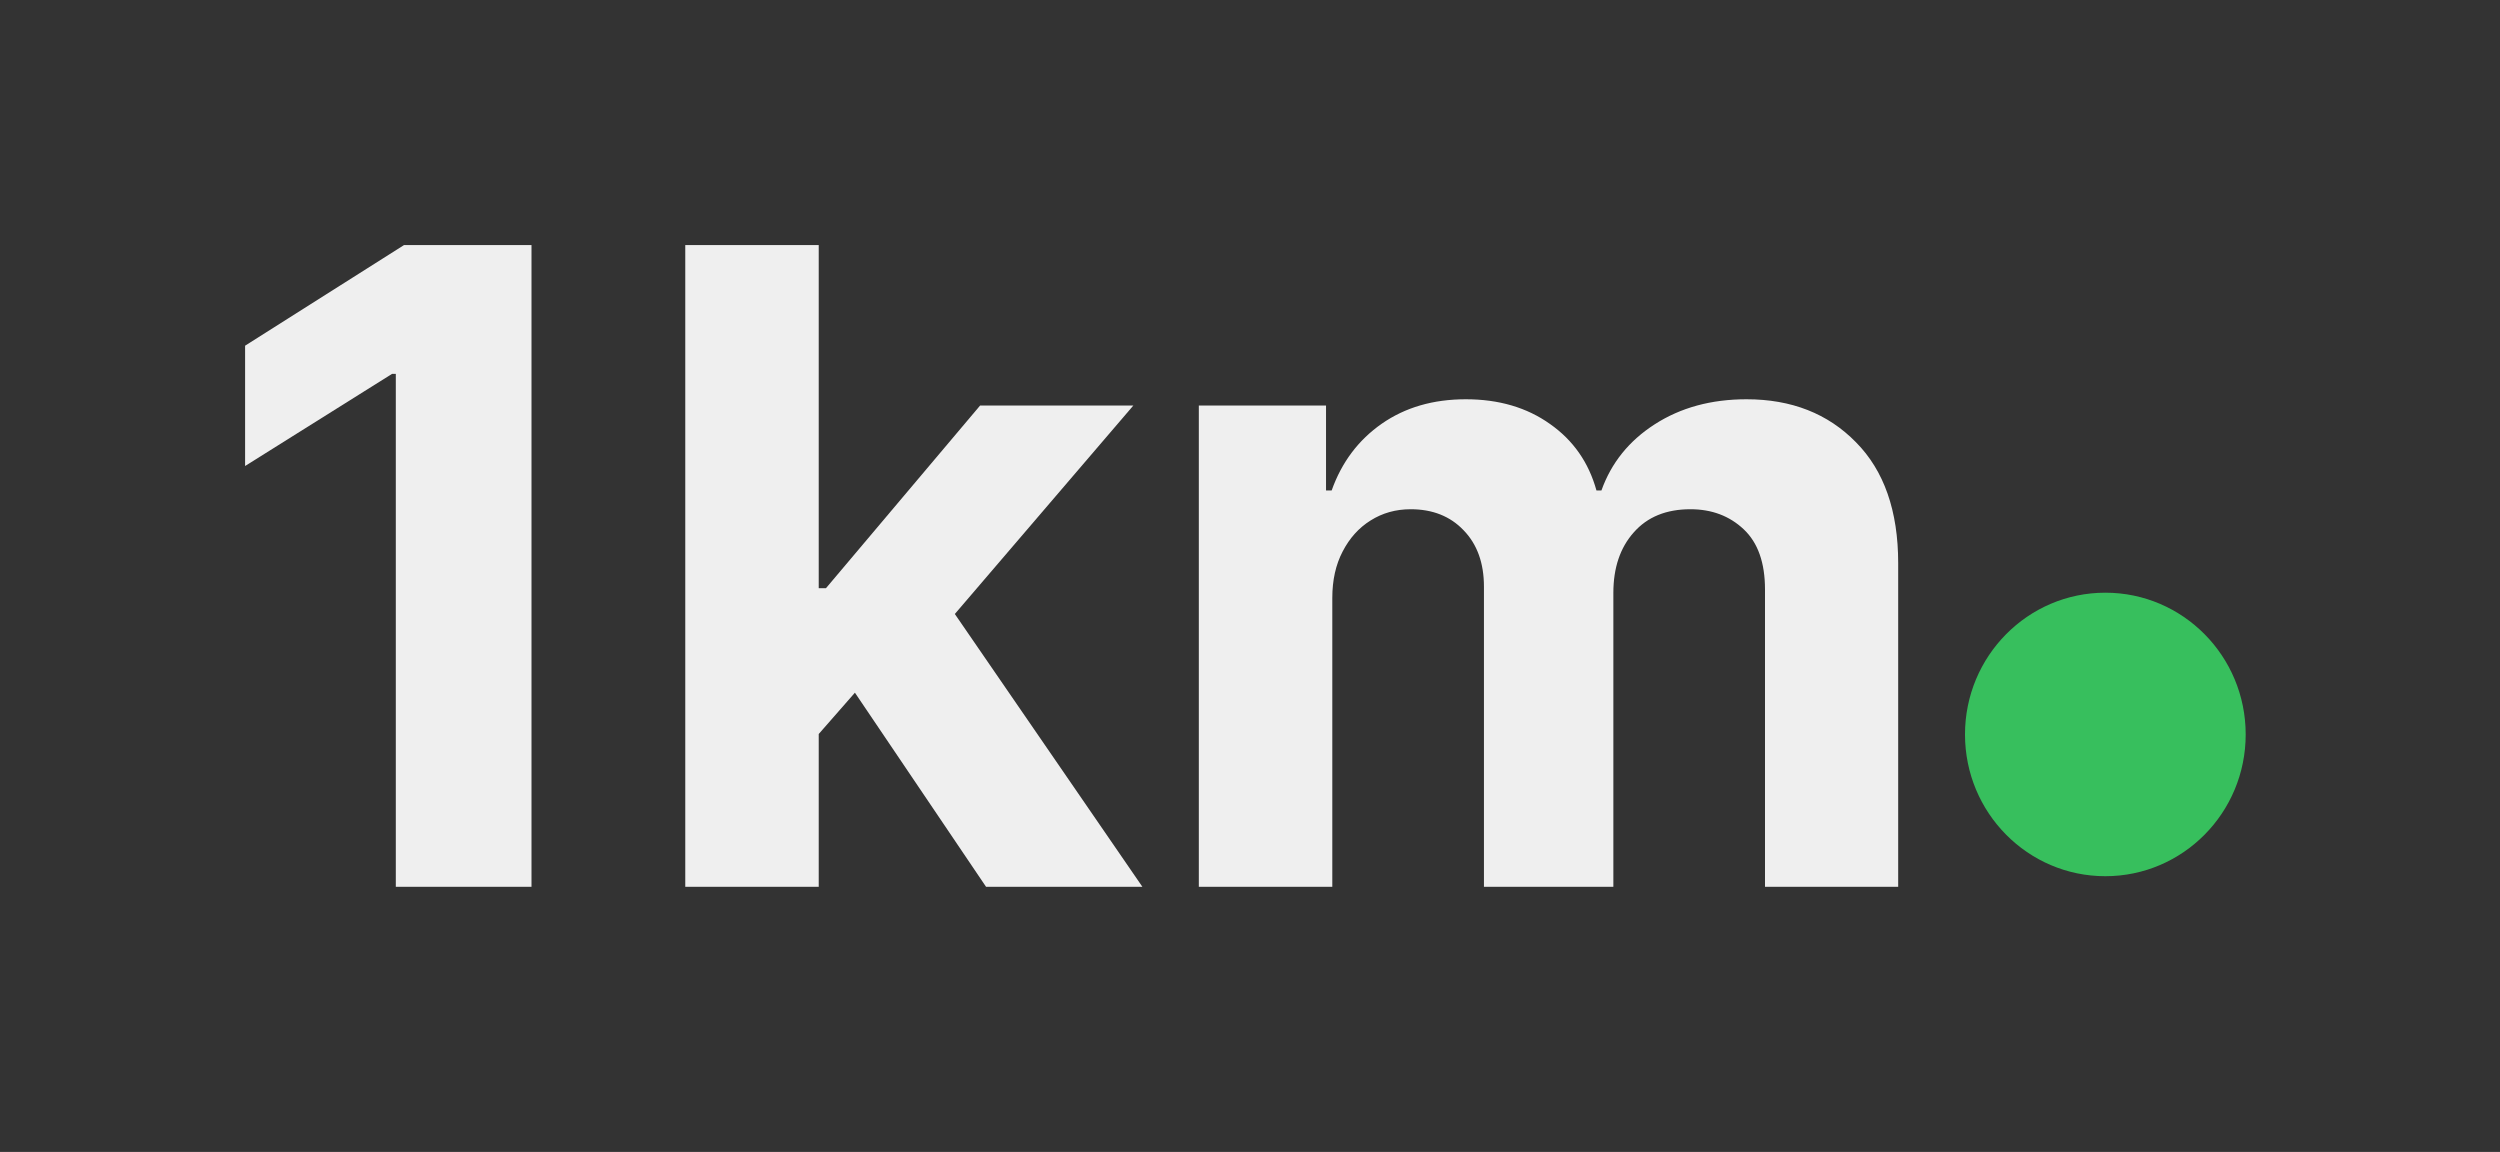
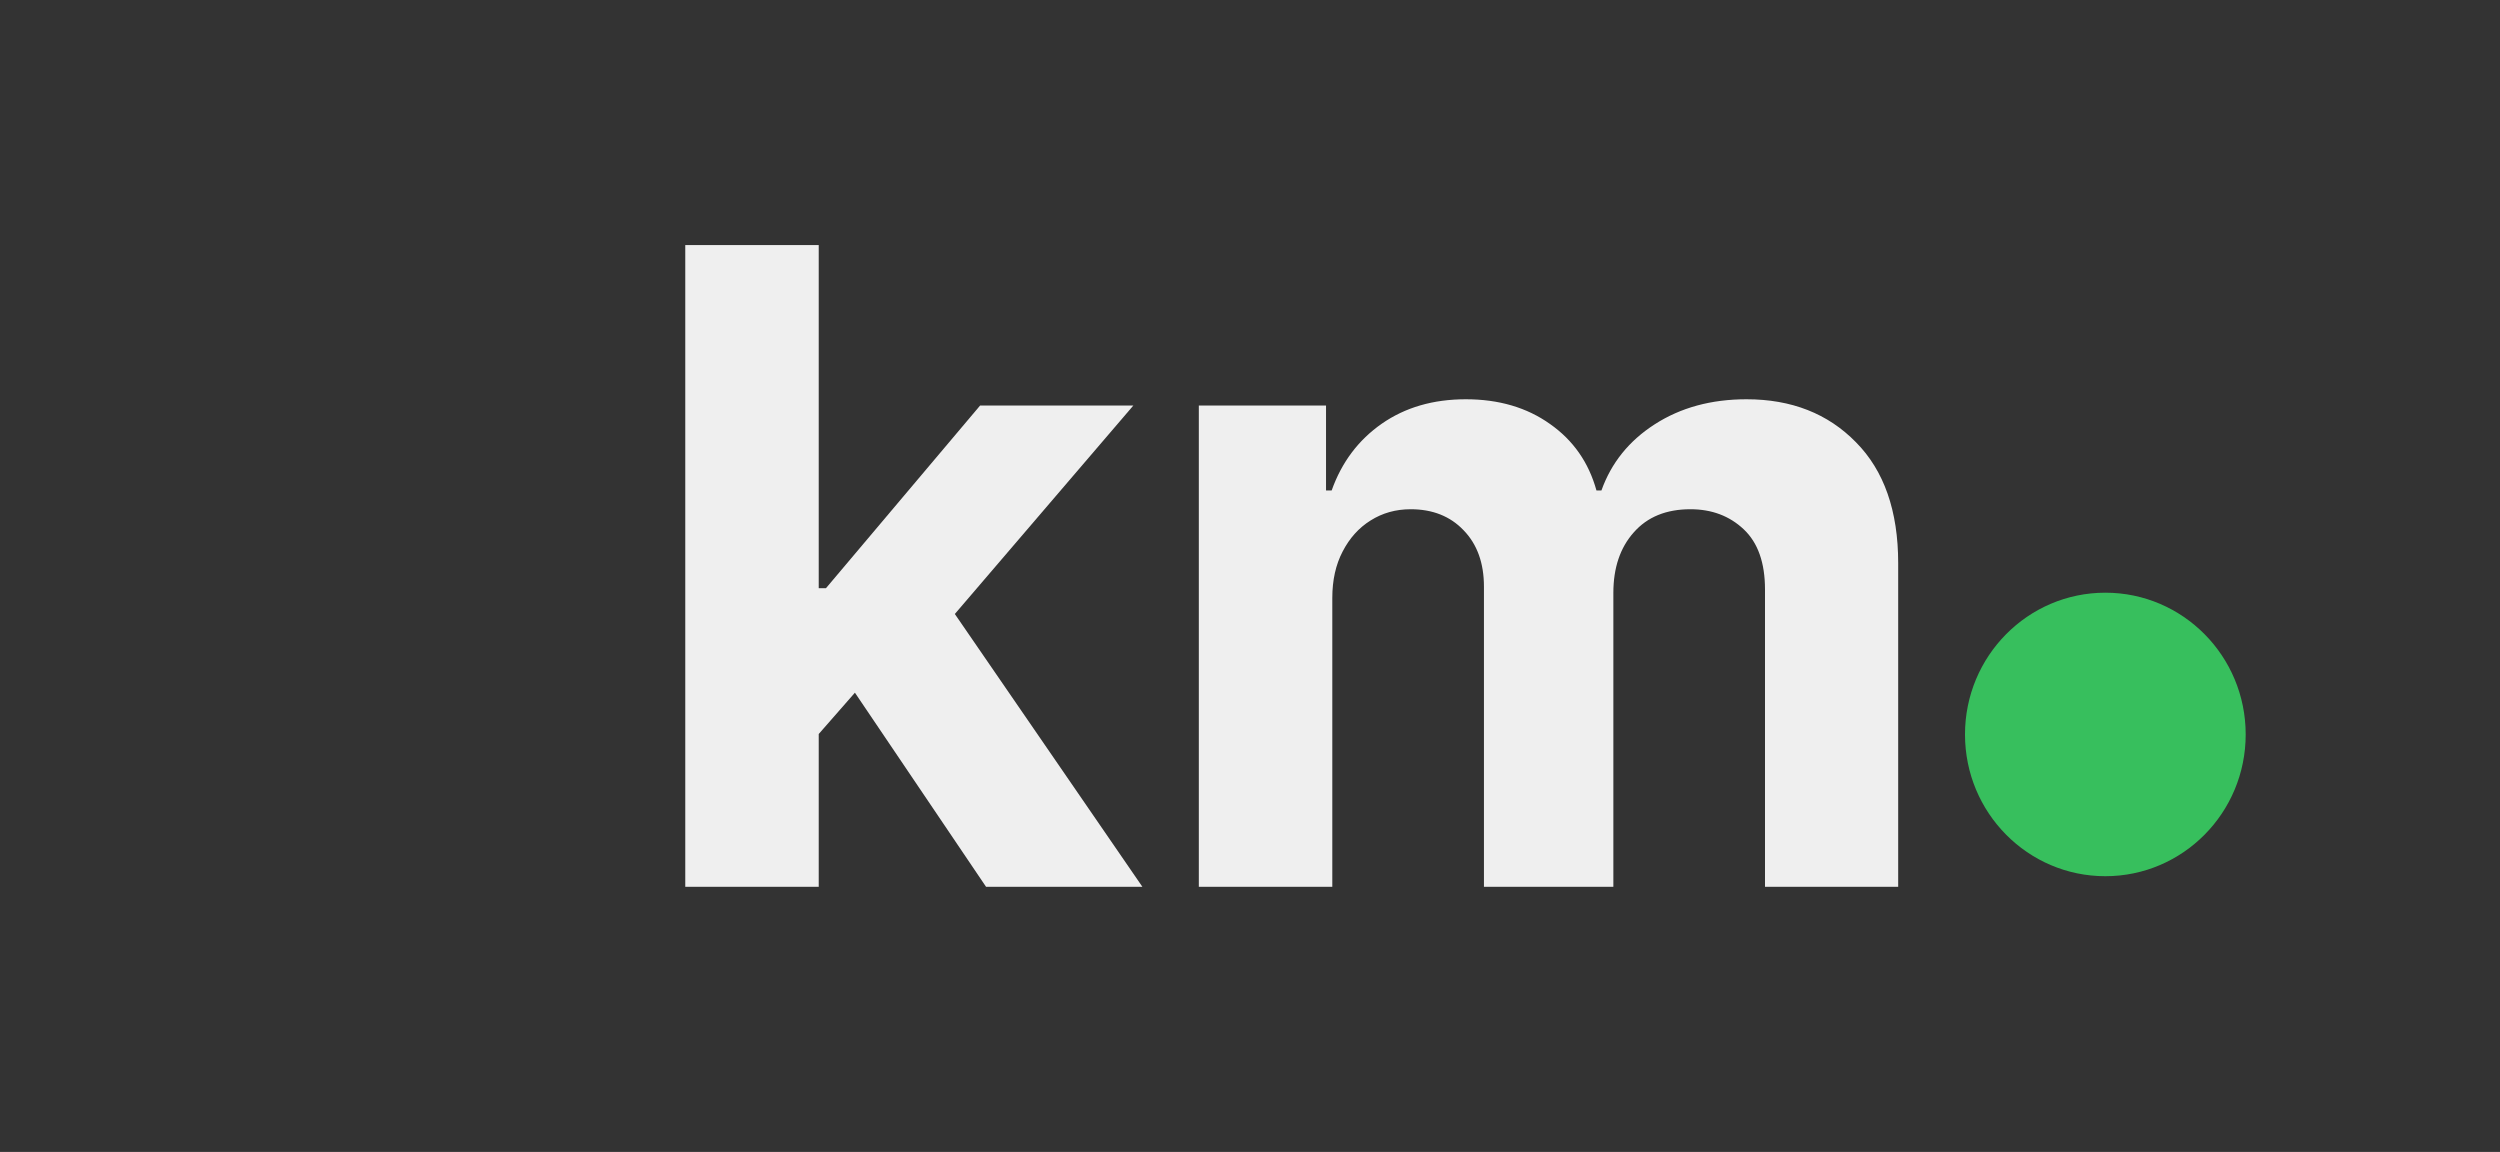
<svg xmlns="http://www.w3.org/2000/svg" width="102" height="47" viewBox="0 0 102 47" fill="none">
  <rect x="0" y="0" width="102" height="47" fill="#333333" stroke="none" />
-   <path d="M21.685 10V36.182H16.149V15.254H15.996L10 19.013V14.104L16.482 10H21.685Z" fill="#EFEFEF" />
  <path d="M32.893 30.531L32.906 23.999H33.699L39.988 16.546H46.24L37.789 26.415H36.498L32.893 30.531ZM27.959 36.182V10H33.404V36.182H27.959ZM40.231 36.182L34.453 27.629L38.084 23.781L46.61 36.182H40.231Z" fill="#EFEFEF" />
  <path d="M48.912 36.182V16.546H54.102V20.01H54.332C54.741 18.859 55.423 17.952 56.377 17.287C57.332 16.622 58.474 16.29 59.804 16.29C61.15 16.29 62.297 16.626 63.242 17.3C64.189 17.965 64.819 18.868 65.135 20.01H65.339C65.74 18.885 66.464 17.986 67.512 17.312C68.569 16.631 69.818 16.29 71.258 16.29C73.091 16.29 74.578 16.874 75.72 18.041C76.87 19.2 77.446 20.845 77.446 22.976V36.182H72.012V24.05C72.012 22.959 71.723 22.141 71.143 21.595C70.564 21.05 69.839 20.777 68.97 20.777C67.981 20.777 67.21 21.092 66.656 21.723C66.102 22.345 65.825 23.168 65.825 24.19V36.182H60.545V23.935C60.545 22.972 60.268 22.204 59.714 21.634C59.169 21.062 58.449 20.777 57.554 20.777C56.949 20.777 56.403 20.93 55.917 21.237C55.44 21.535 55.061 21.957 54.779 22.503C54.498 23.04 54.358 23.671 54.358 24.395V36.182H48.912Z" fill="#EFEFEF" />
  <path d="M91.624 29.966C91.624 33.16 89.061 35.749 85.898 35.749C82.736 35.749 80.172 33.16 80.172 29.966C80.172 26.771 82.736 24.182 85.898 24.182C89.061 24.182 91.624 26.771 91.624 29.966Z" fill="#37BF5D" />
</svg>